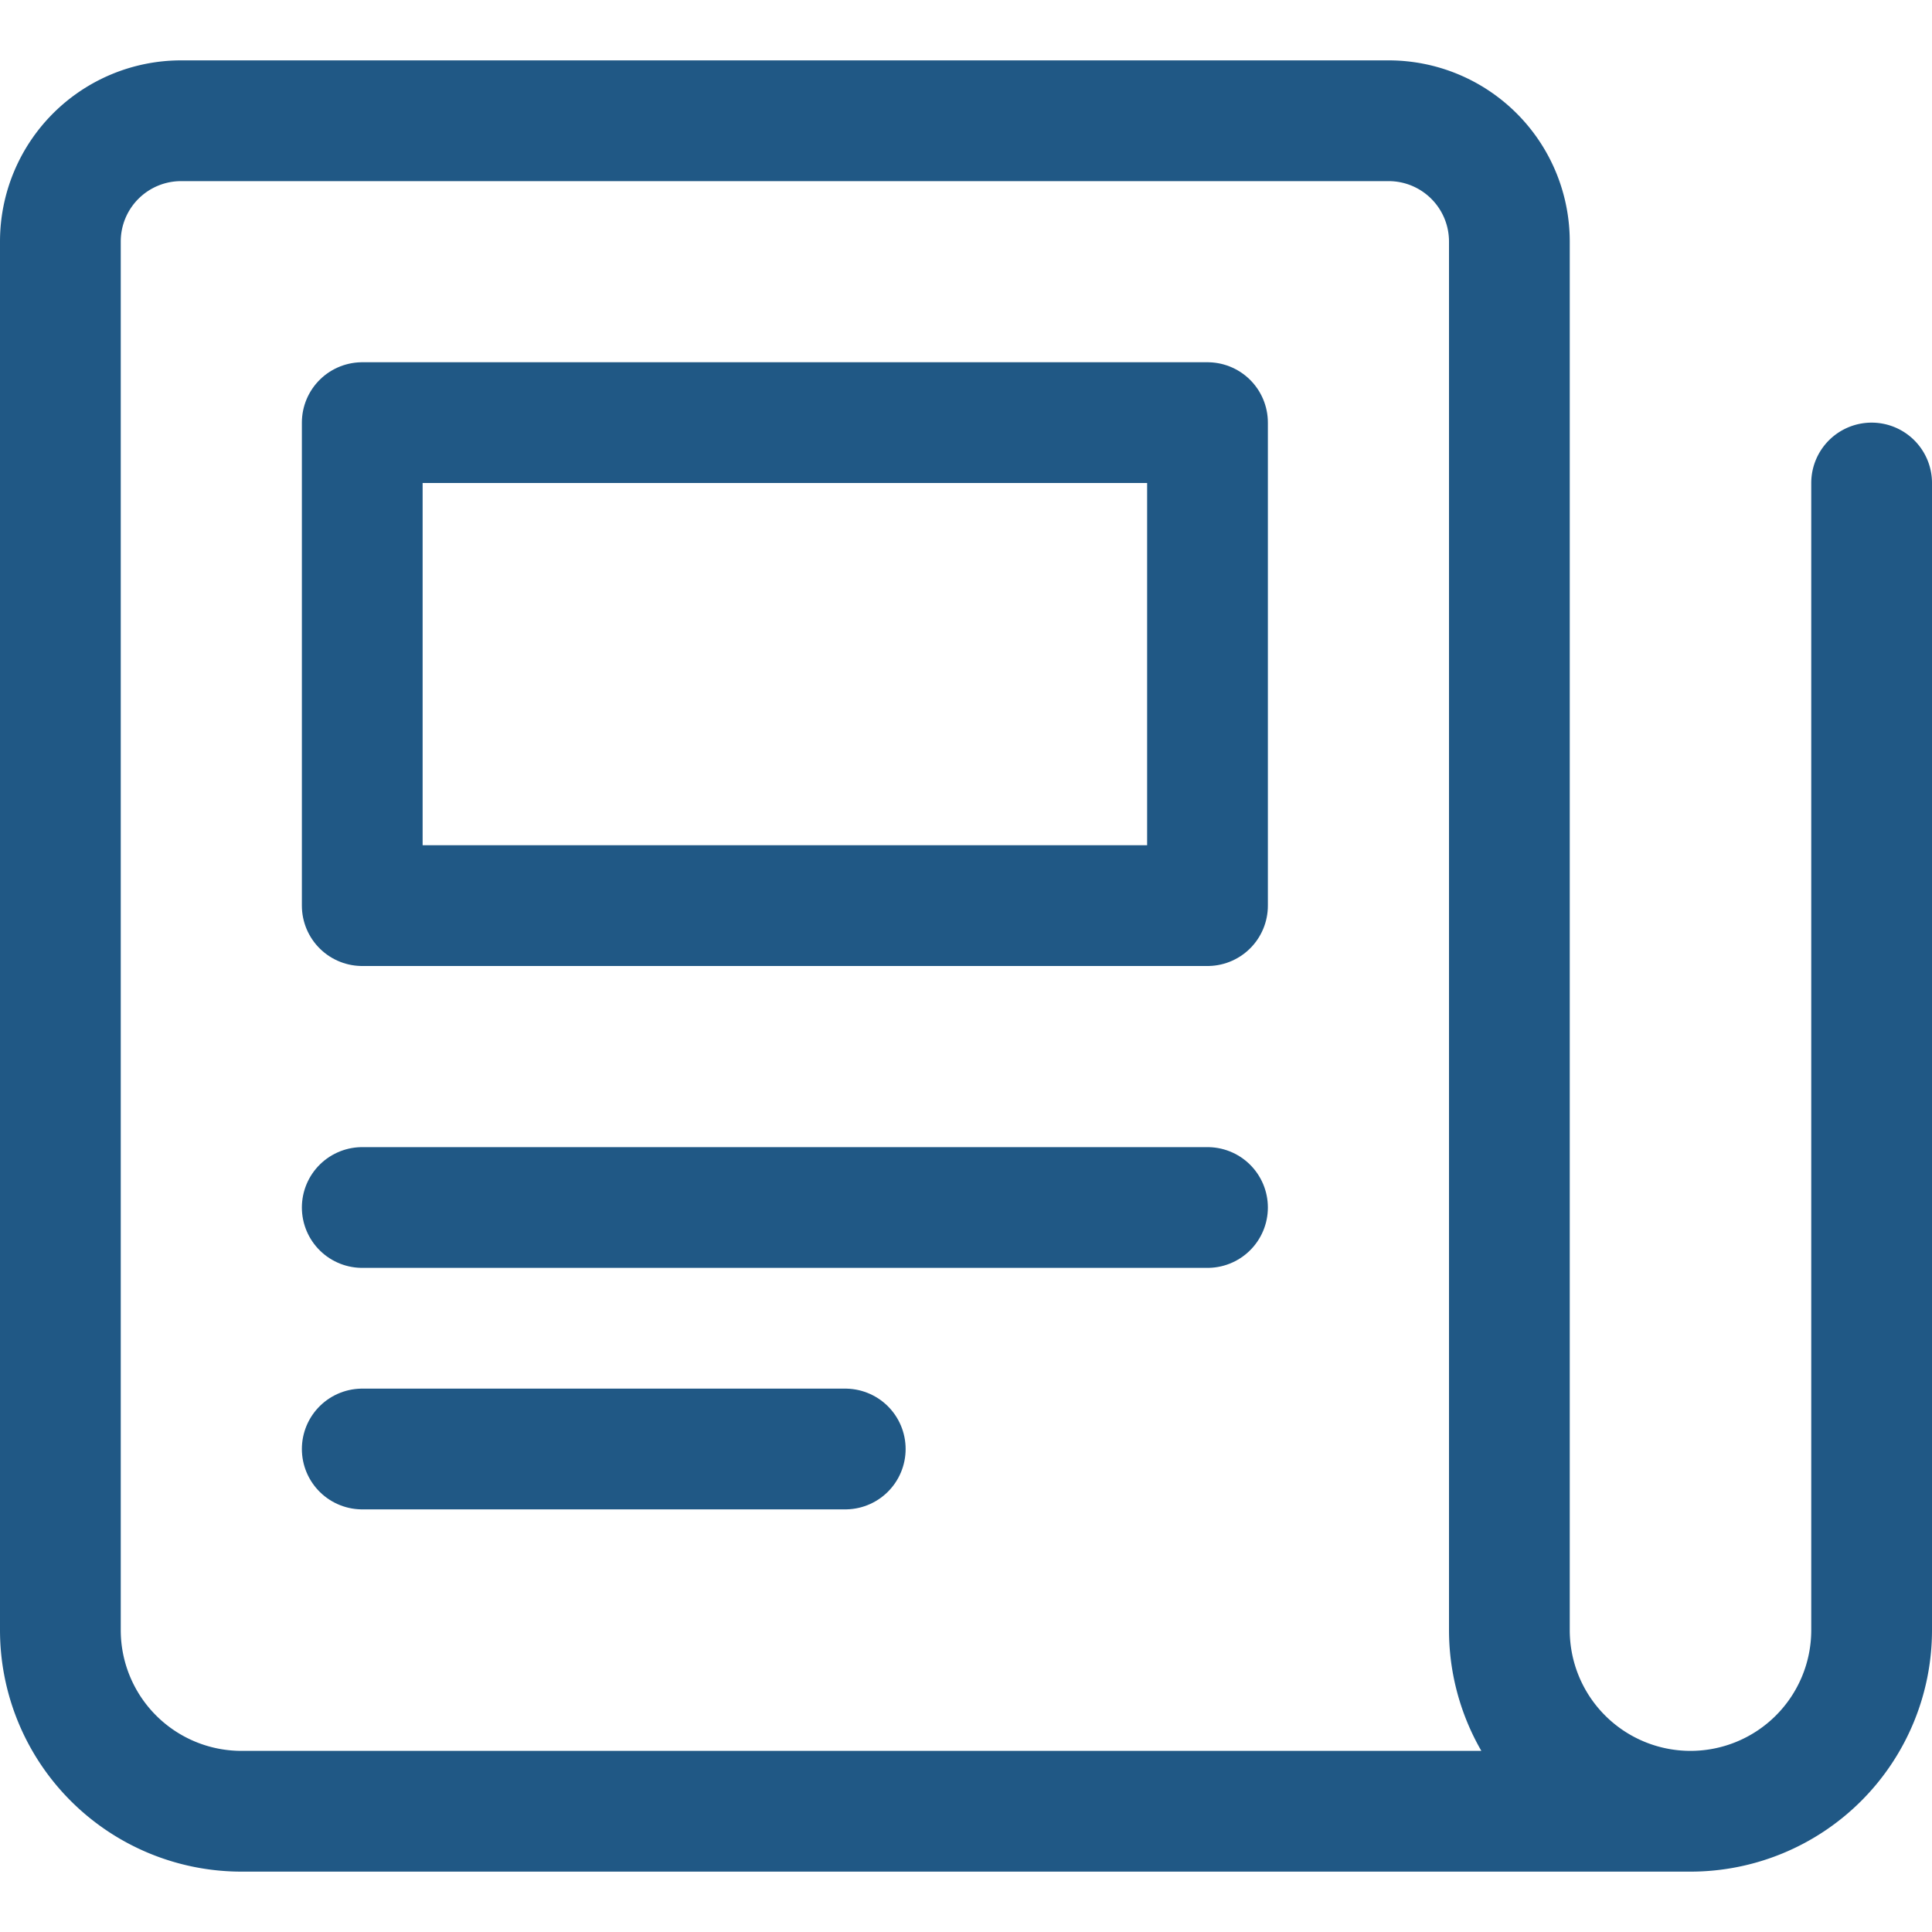
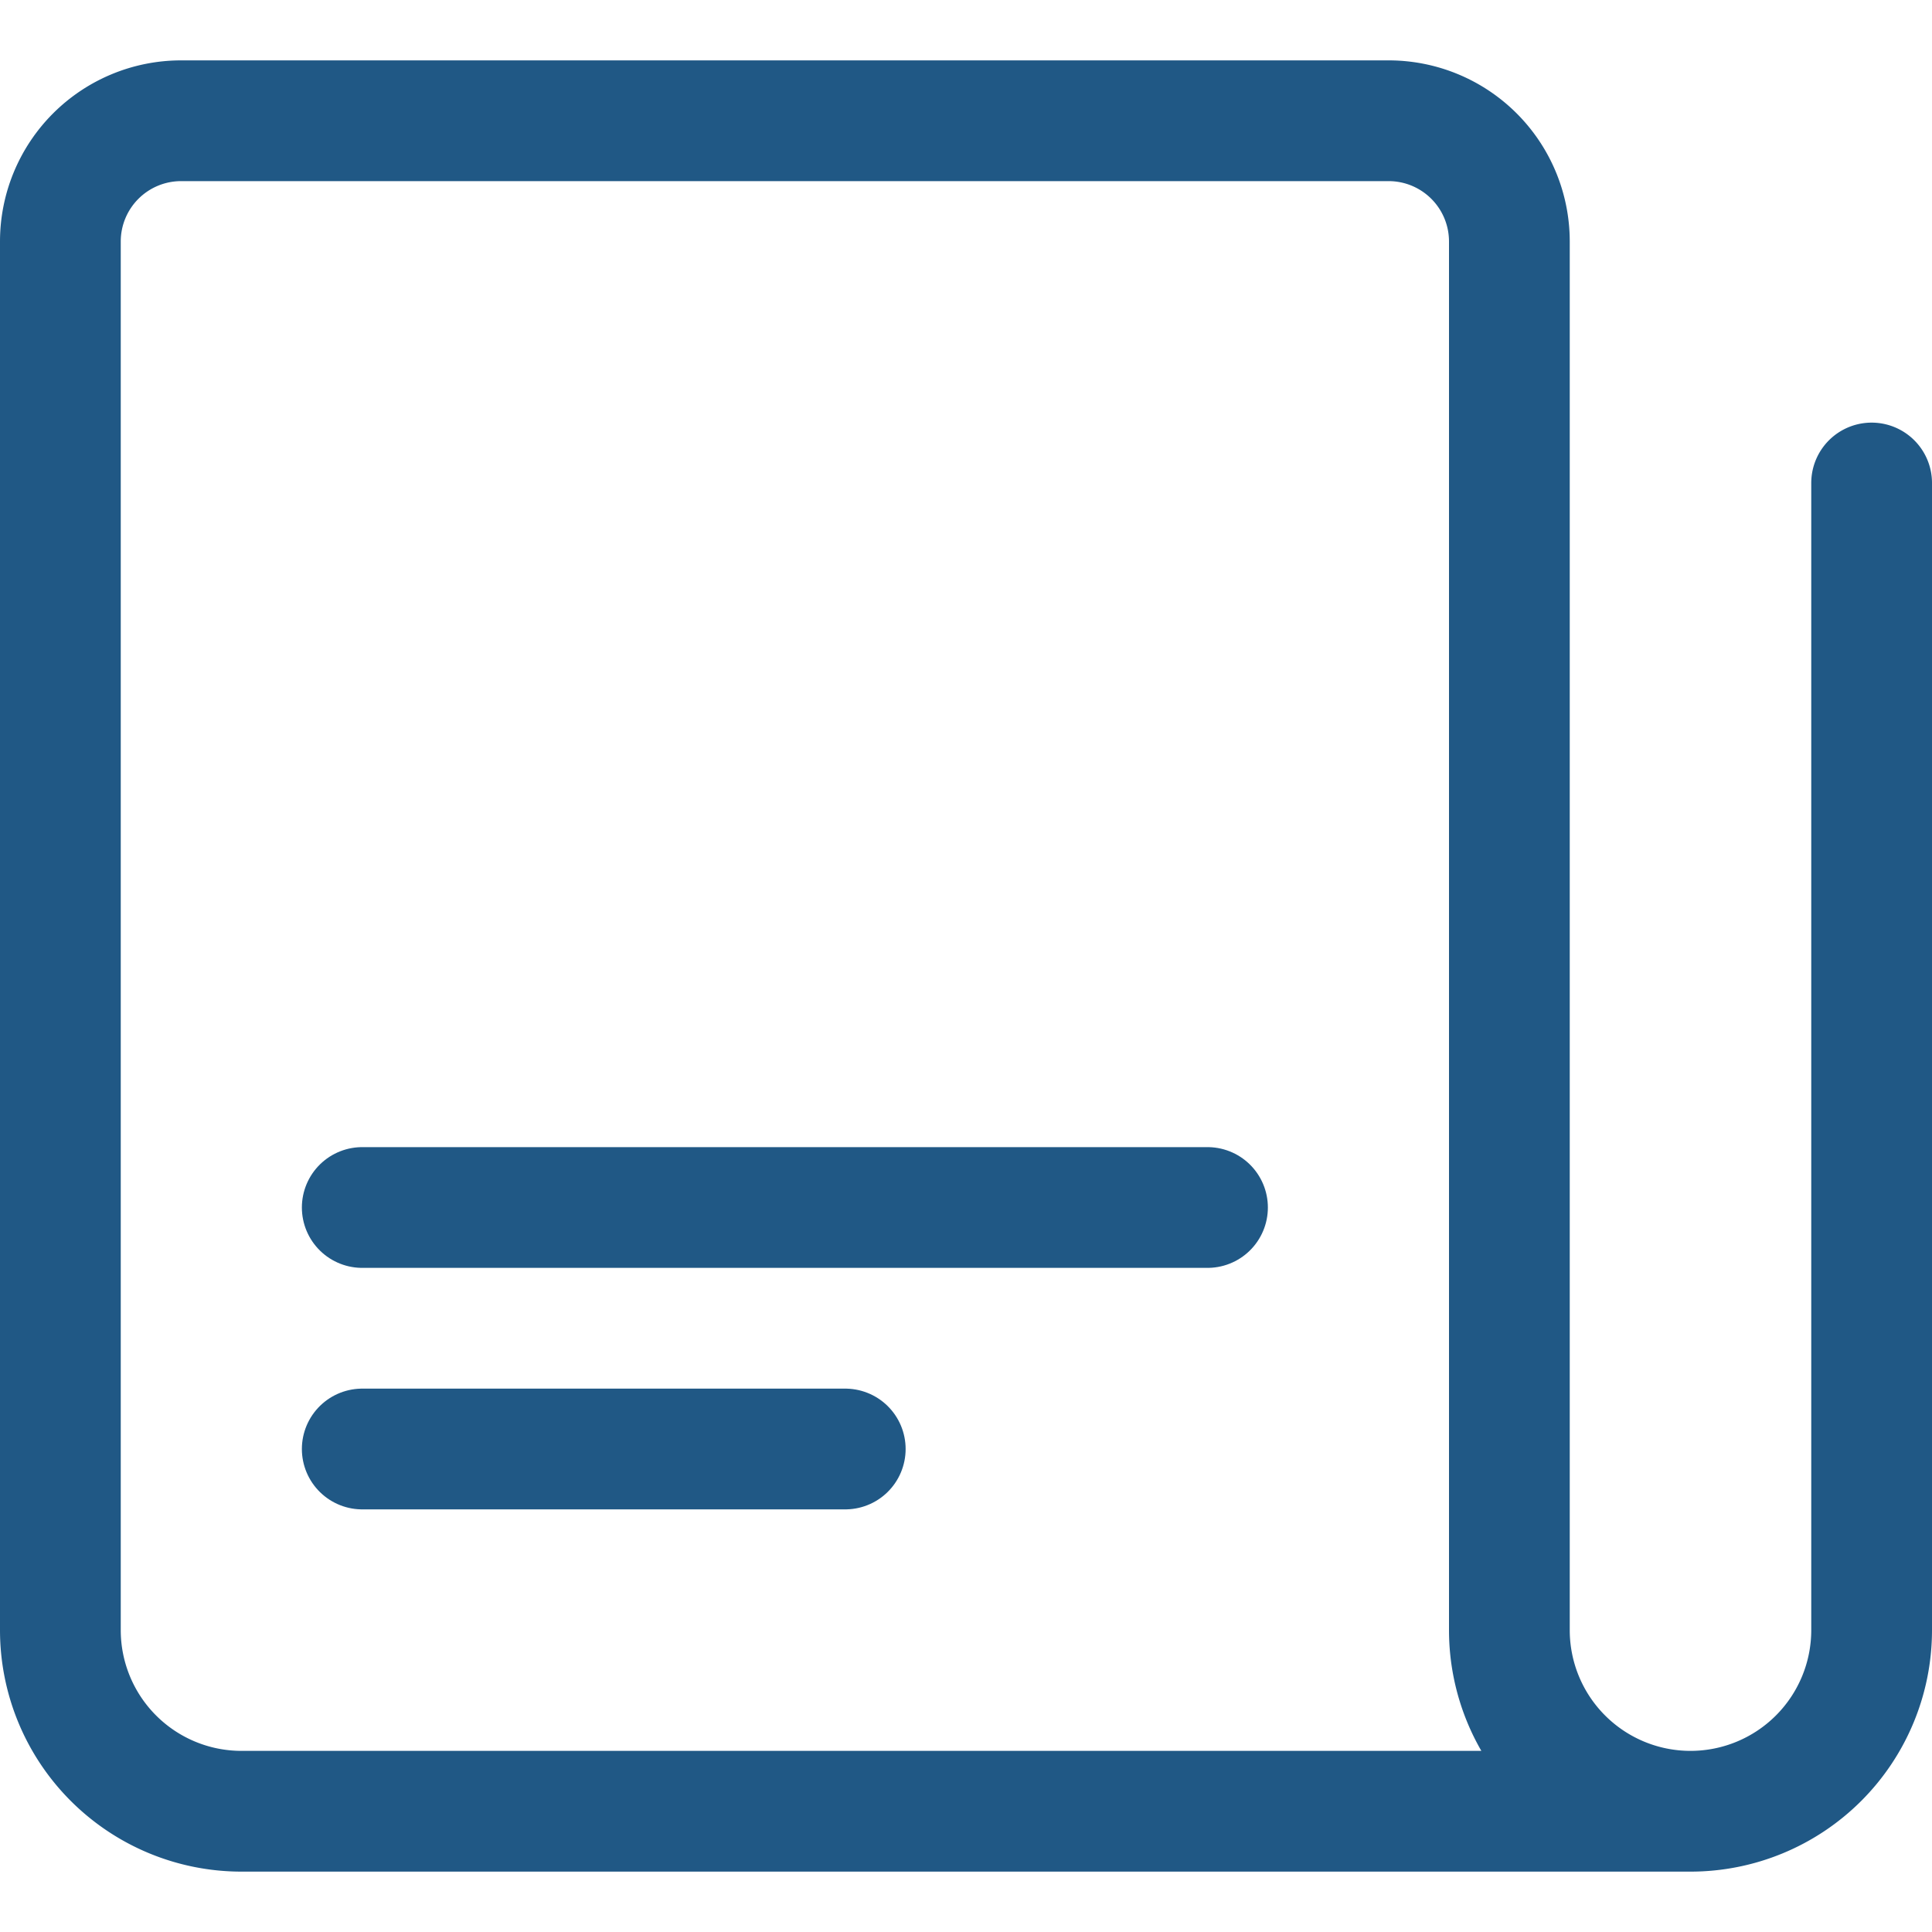
<svg xmlns="http://www.w3.org/2000/svg" viewBox="0 0 24 24" stroke-width="1.5" height="24" width="24">
  <path d="M23.25 6v14.25a2.25 2.25 0 0 1-4.5 0V3a1.5 1.5 0 0 0-1.5-1.5h-15A1.5 1.5 0 0 0 .75 3v17.25A2.25 2.25 0 0 0 3 22.5h18" fill="none" stroke="#205885" stroke-linecap="round" stroke-linejoin="round" />
  <path d="M4.5 15H15" fill="none" stroke="#205885" stroke-linecap="round" stroke-linejoin="round" />
  <path d="M4.5 18h6" fill="none" stroke="#205885" stroke-linecap="round" stroke-linejoin="round" />
-   <path d="M4.5 5.25H15v6H4.5Z" fill="none" stroke="#205885" stroke-linecap="round" stroke-linejoin="round" />
</svg>